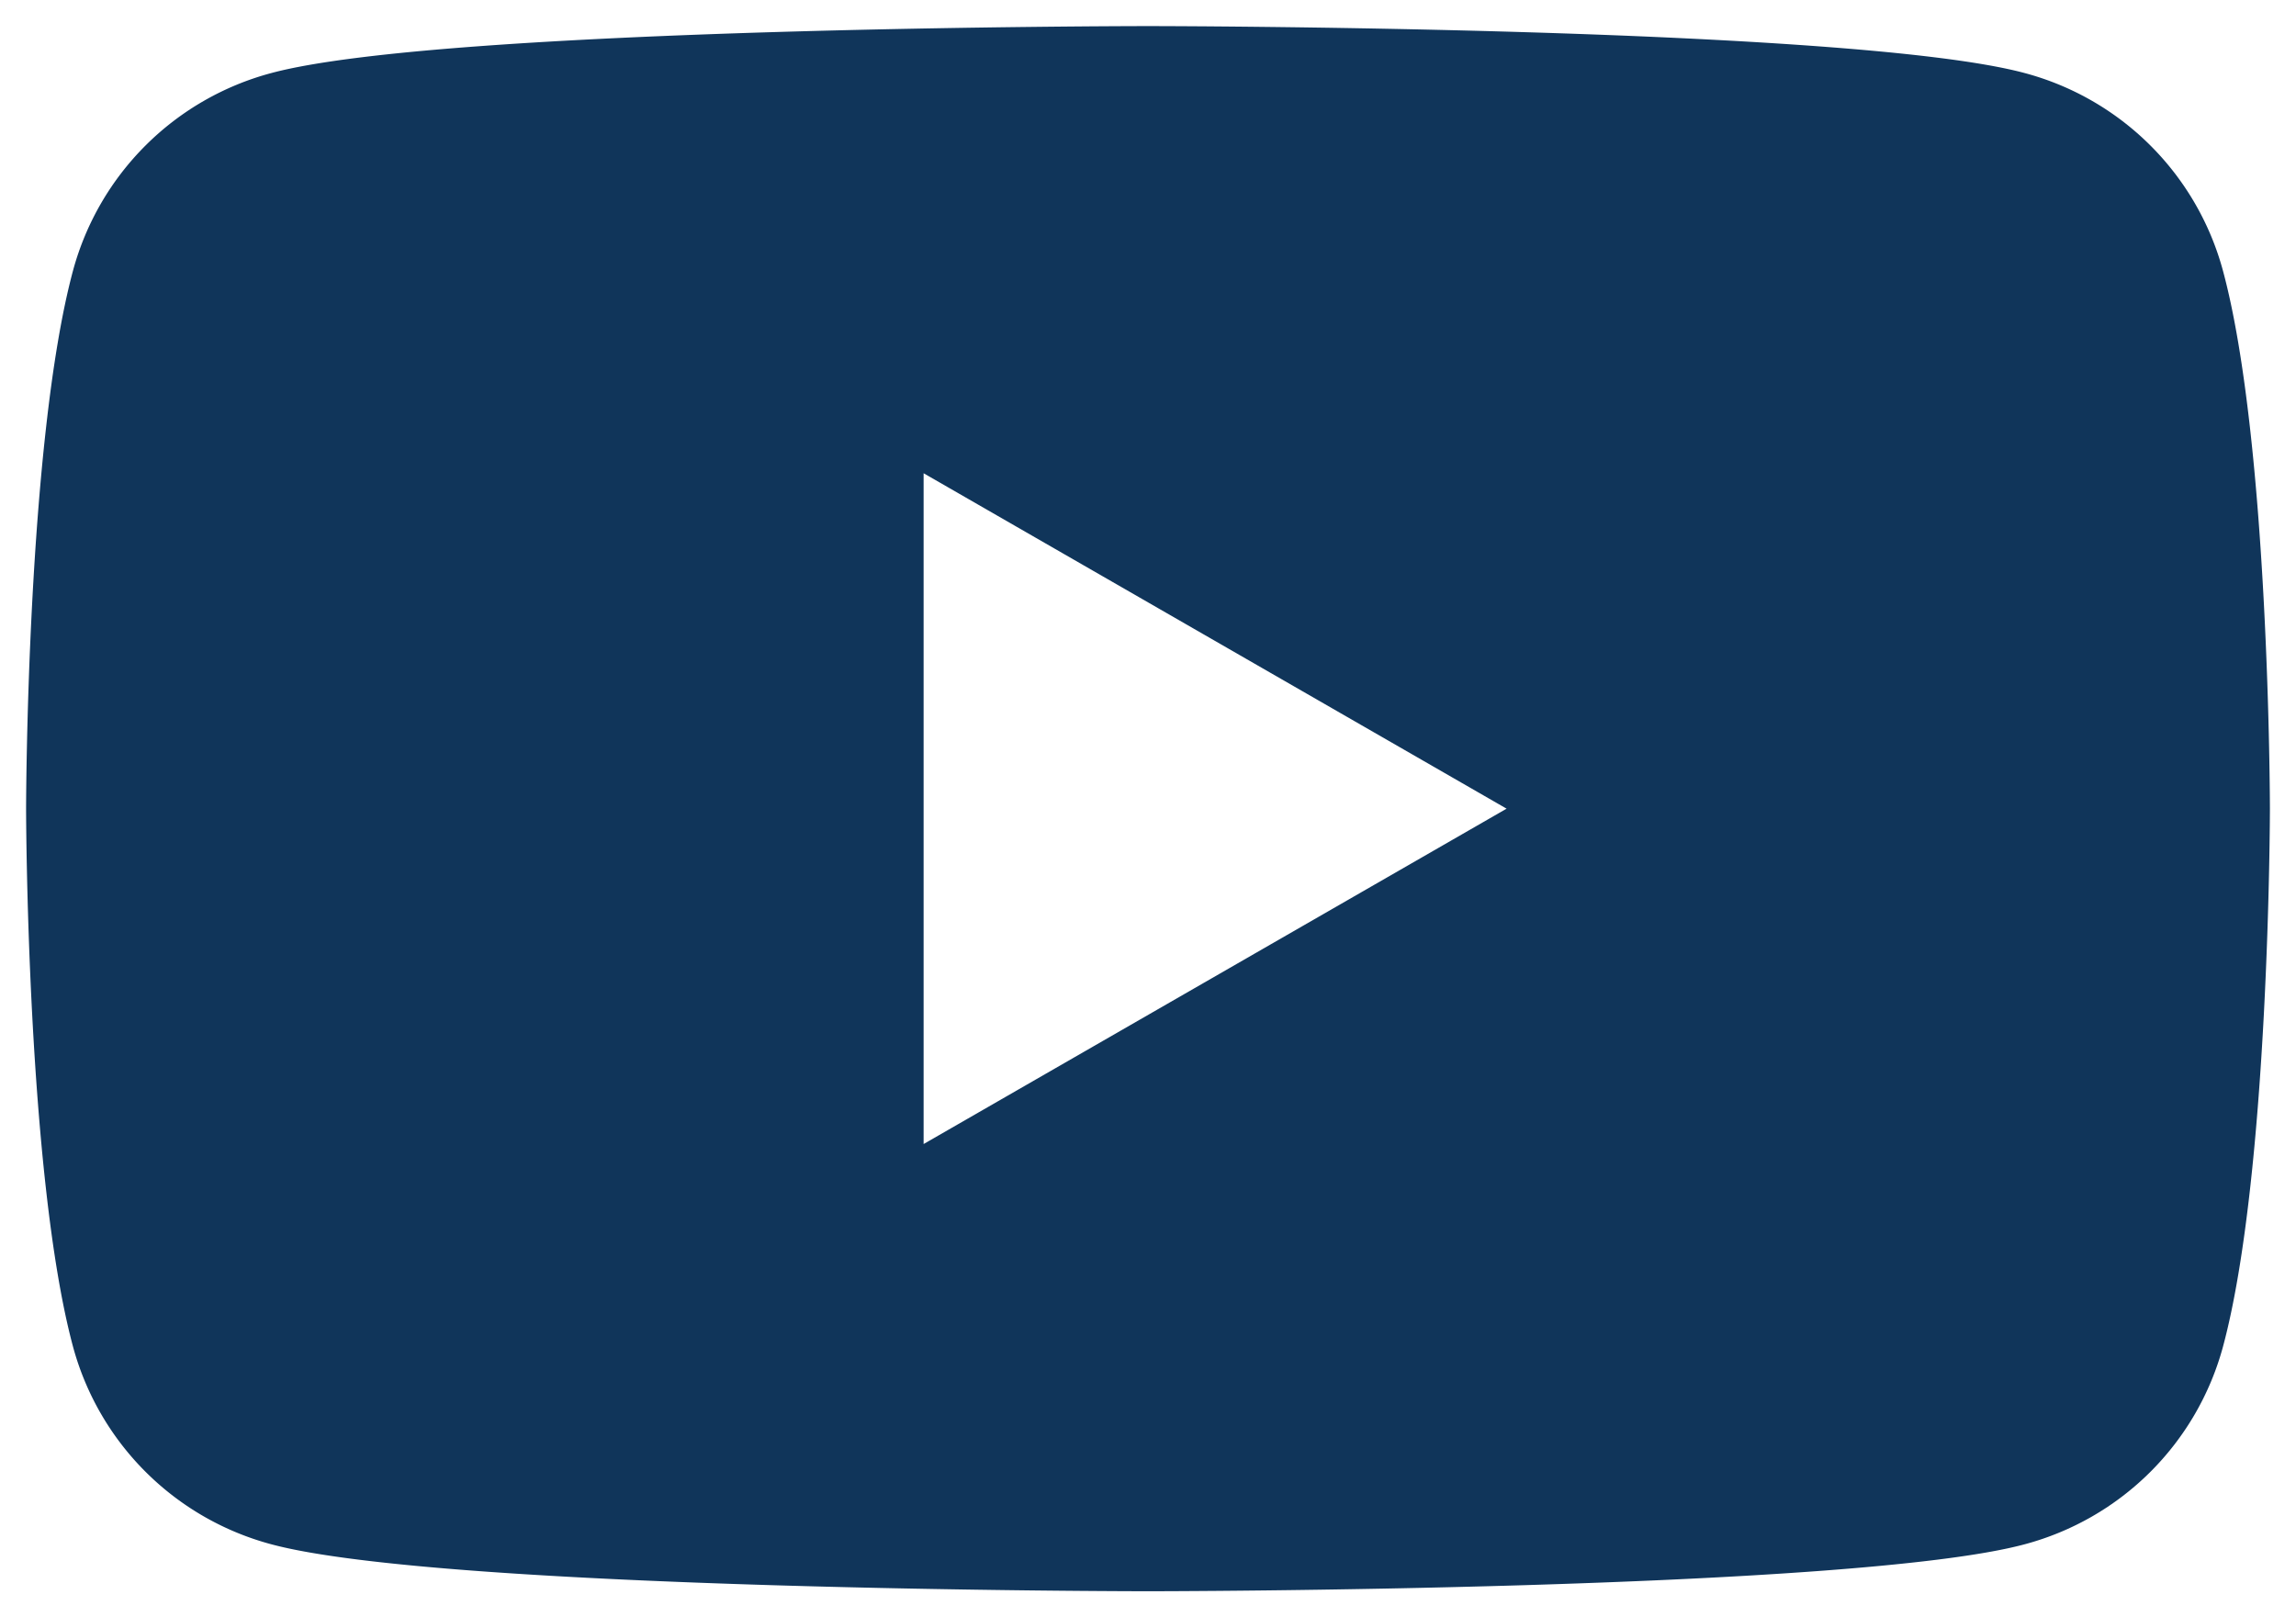
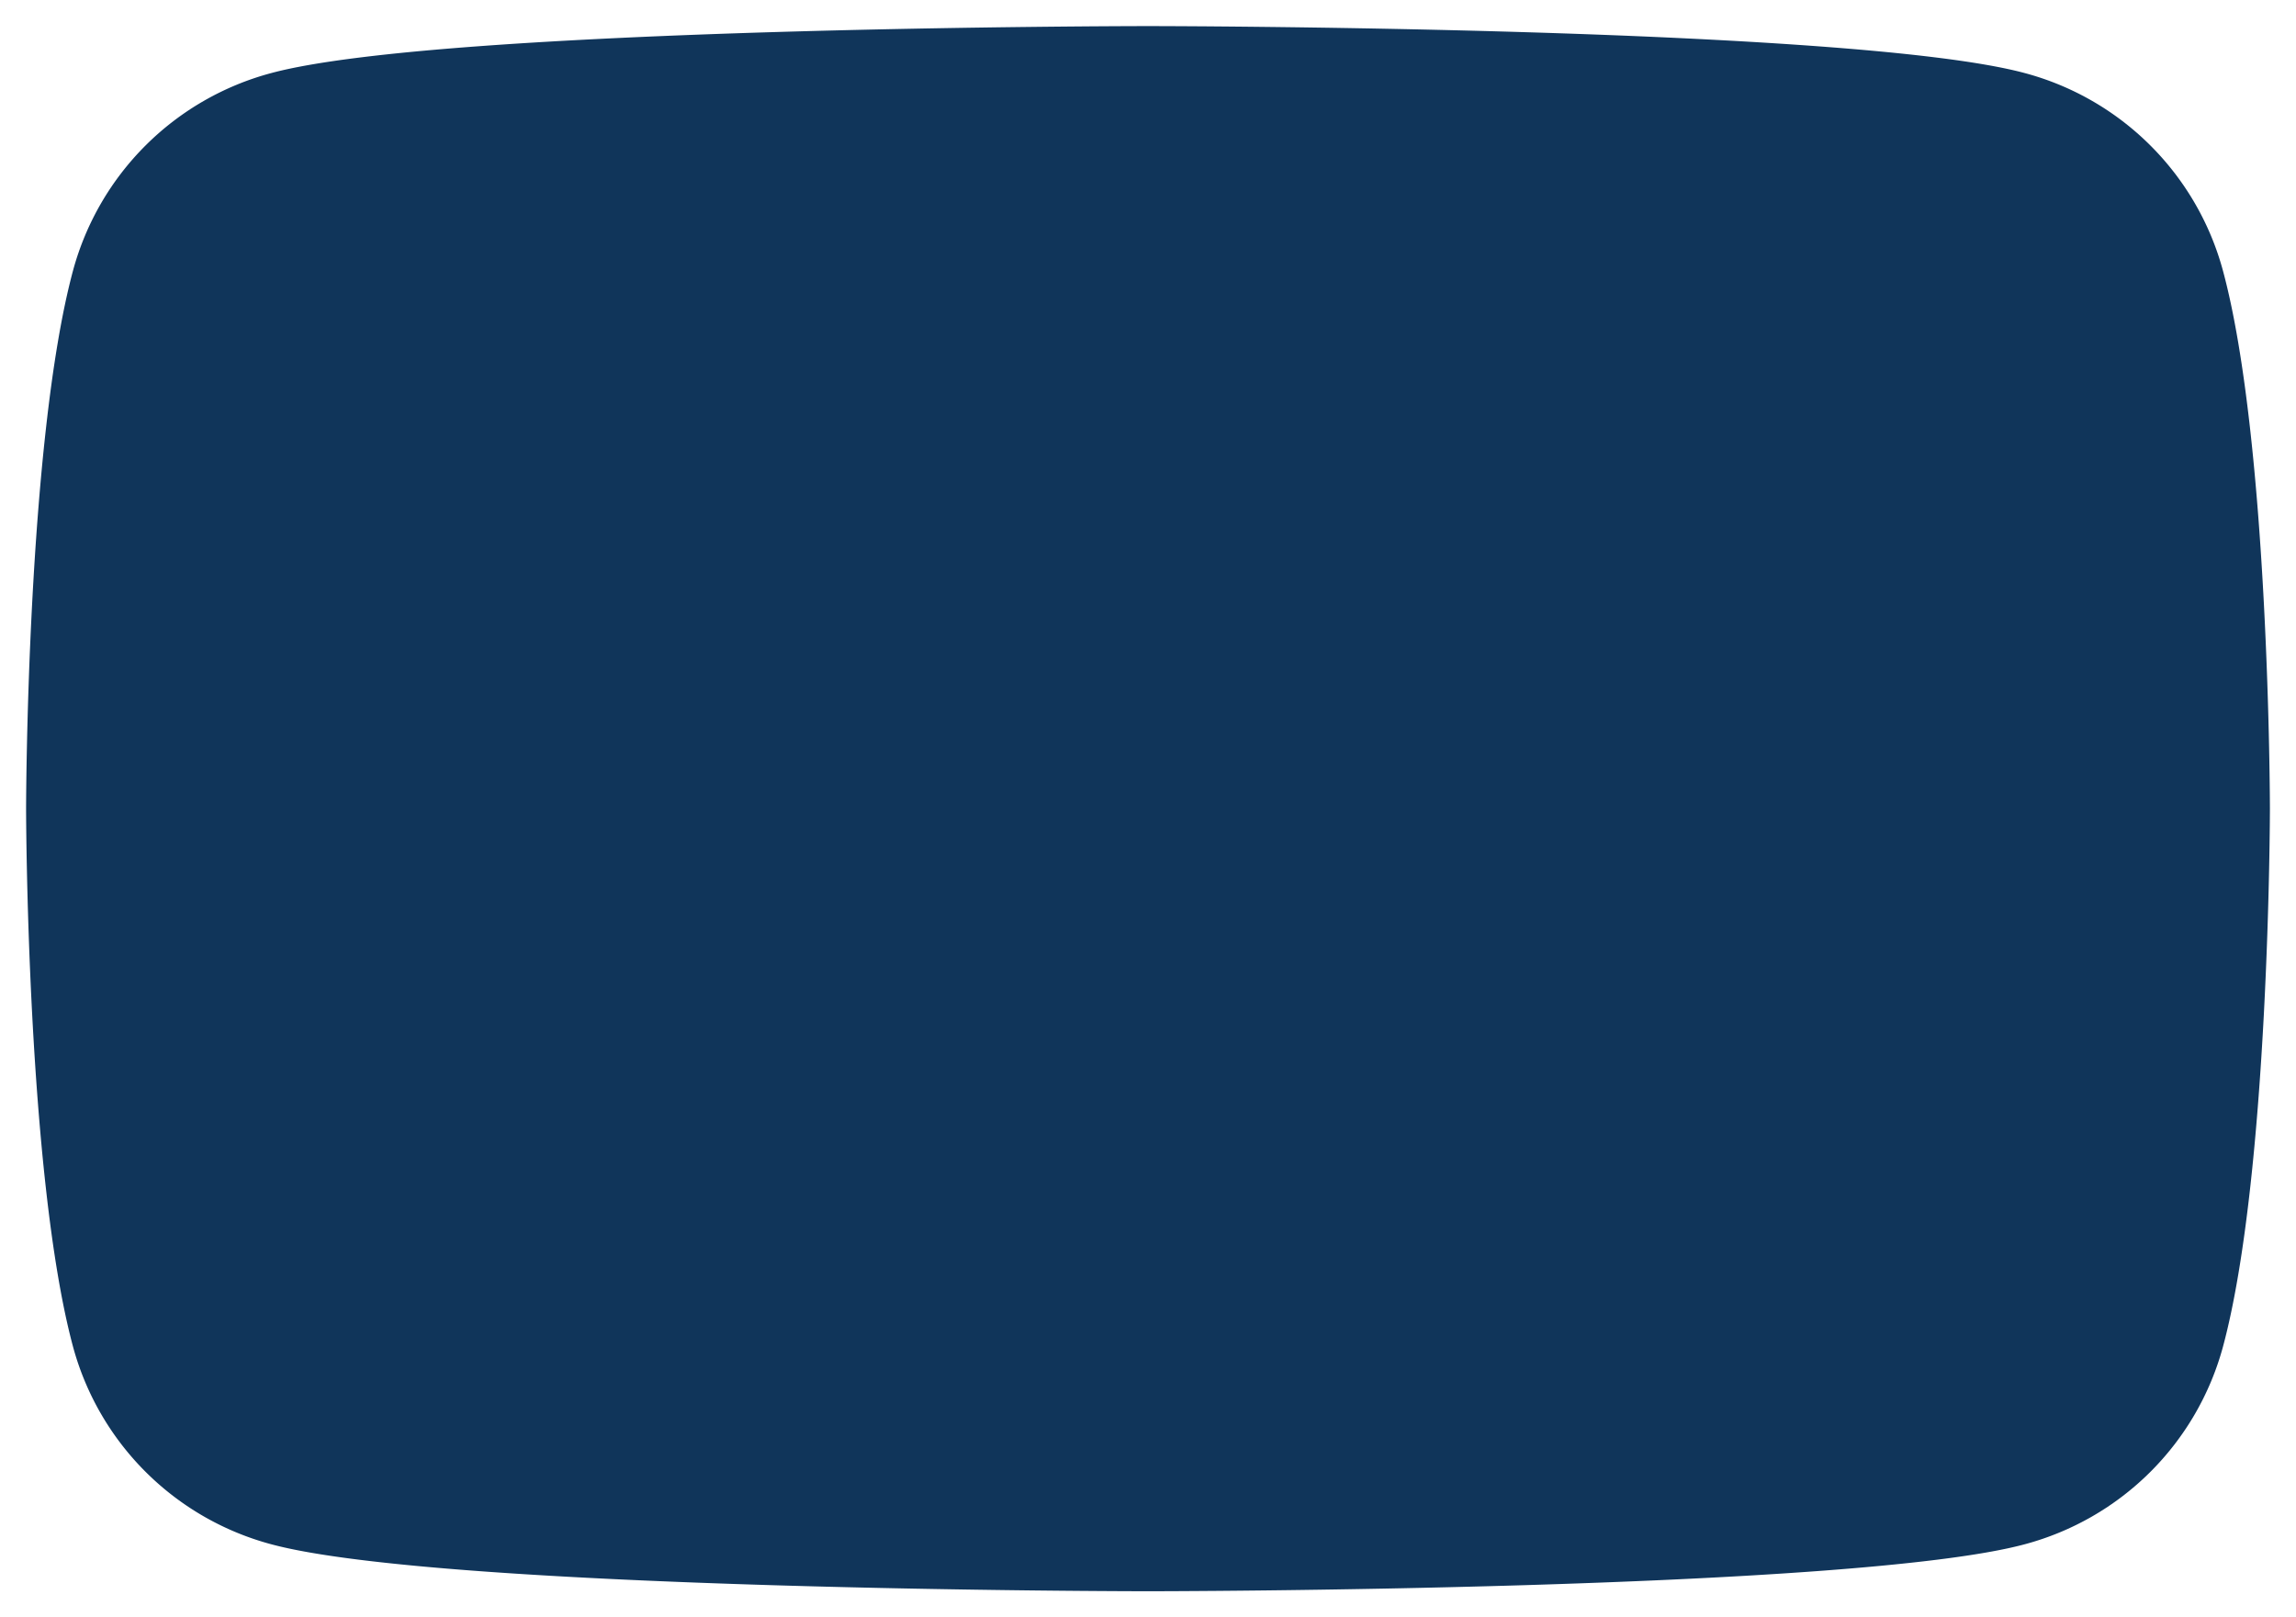
<svg xmlns="http://www.w3.org/2000/svg" width="44" height="31" viewBox="0 0 44 31">
  <g id="ico_youtube" data-name="ico youtube" transform="translate(0.5 0.5)">
-     <path id="Exclusion_1" data-name="Exclusion 1" d="M21.5,30c-.135,0-13.485-.01-16.8-.9A5.375,5.375,0,0,1,.9,25.315C.011,22.01,0,15.069,0,15S.011,7.988.9,4.684A5.371,5.371,0,0,1,4.7.9C8.016.01,21.366,0,21.5,0S34.985.01,38.3.9a5.372,5.372,0,0,1,3.8,3.788C42.99,7.988,43,14.93,43,15s-.01,7.01-.9,10.315A5.375,5.375,0,0,1,38.3,29.1C34.985,29.99,21.635,30,21.5,30ZM17.2,8.571h0V21.428L28.372,15,17.2,8.571Z" transform="translate(0)" fill="#10355a" stroke="rgba(0,0,0,0)" stroke-miterlimit="10" stroke-width="1" />
+     <path id="Exclusion_1" data-name="Exclusion 1" d="M21.5,30c-.135,0-13.485-.01-16.8-.9A5.375,5.375,0,0,1,.9,25.315C.011,22.01,0,15.069,0,15S.011,7.988.9,4.684A5.371,5.371,0,0,1,4.7.9C8.016.01,21.366,0,21.5,0S34.985.01,38.3.9a5.372,5.372,0,0,1,3.8,3.788C42.99,7.988,43,14.93,43,15s-.01,7.01-.9,10.315A5.375,5.375,0,0,1,38.3,29.1C34.985,29.99,21.635,30,21.5,30ZM17.2,8.571h0L28.372,15,17.2,8.571Z" transform="translate(0)" fill="#10355a" stroke="rgba(0,0,0,0)" stroke-miterlimit="10" stroke-width="1" />
  </g>
</svg>